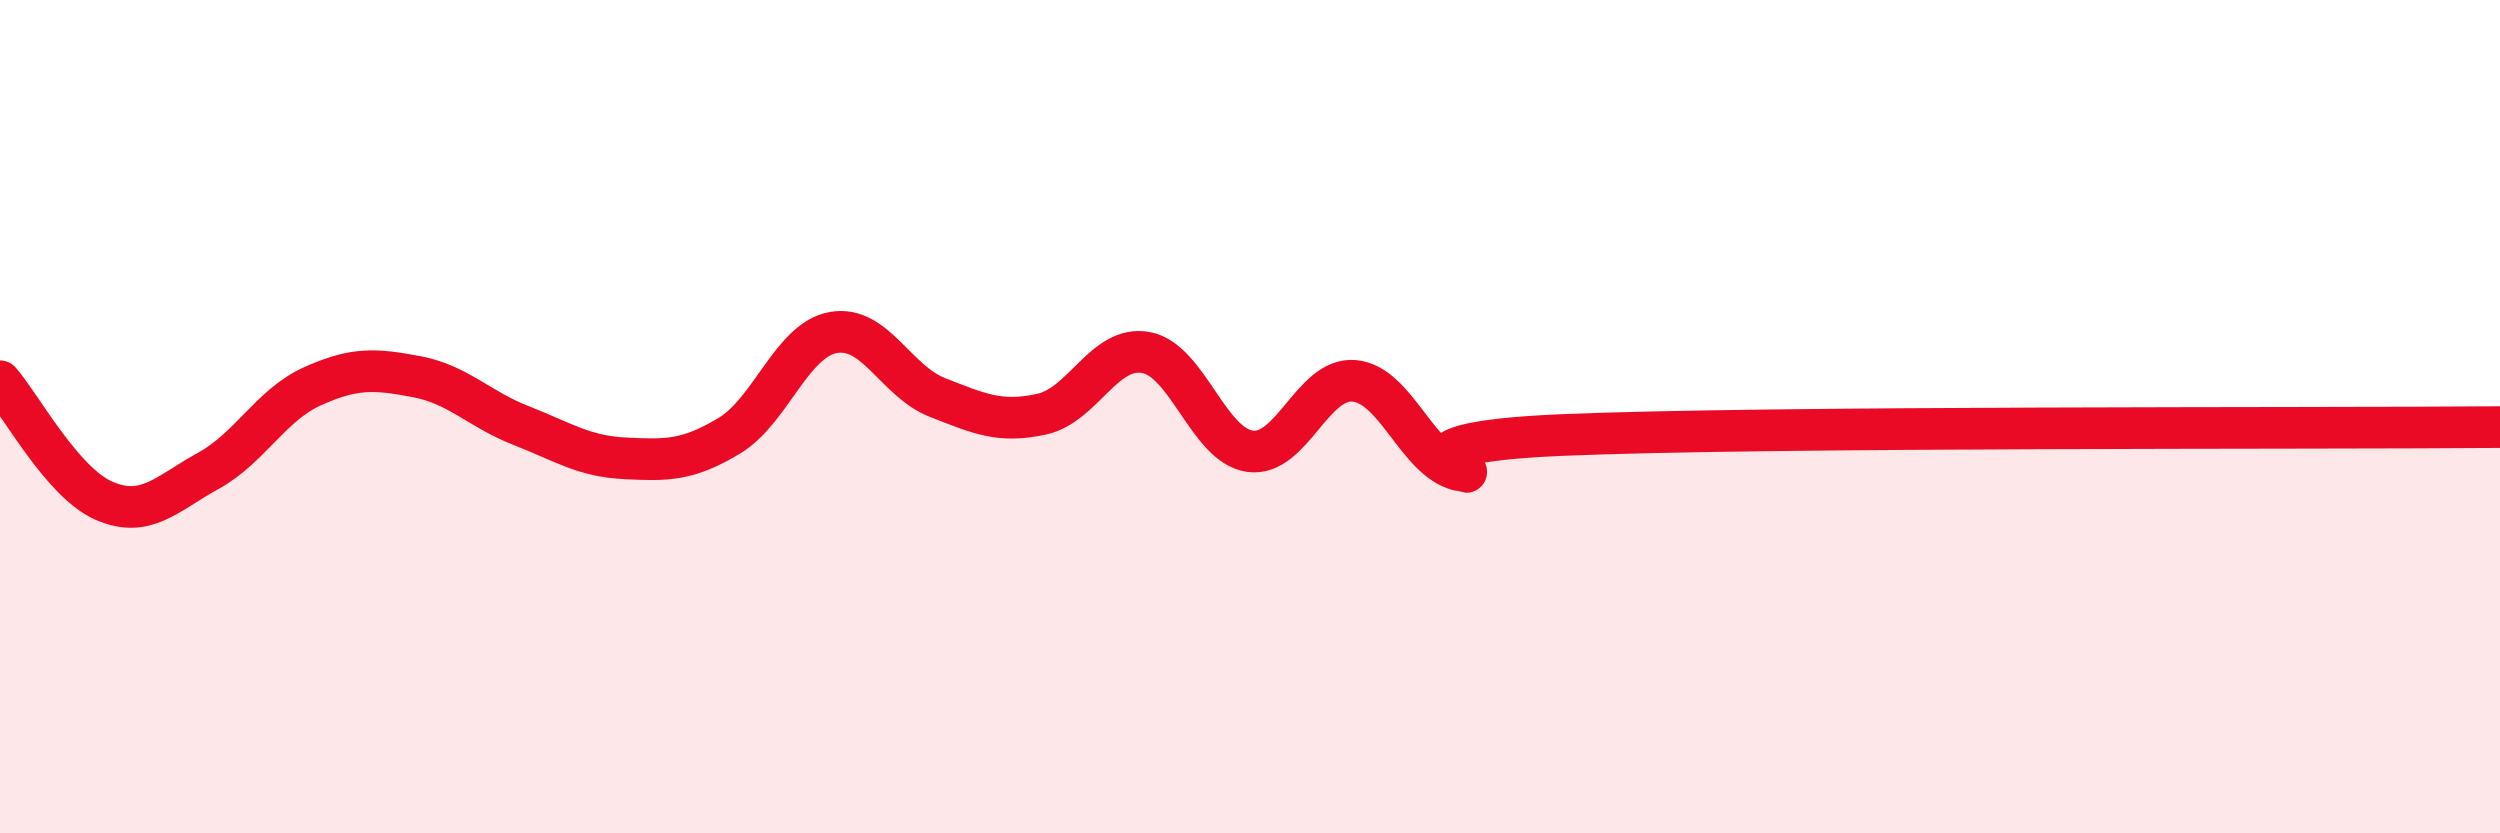
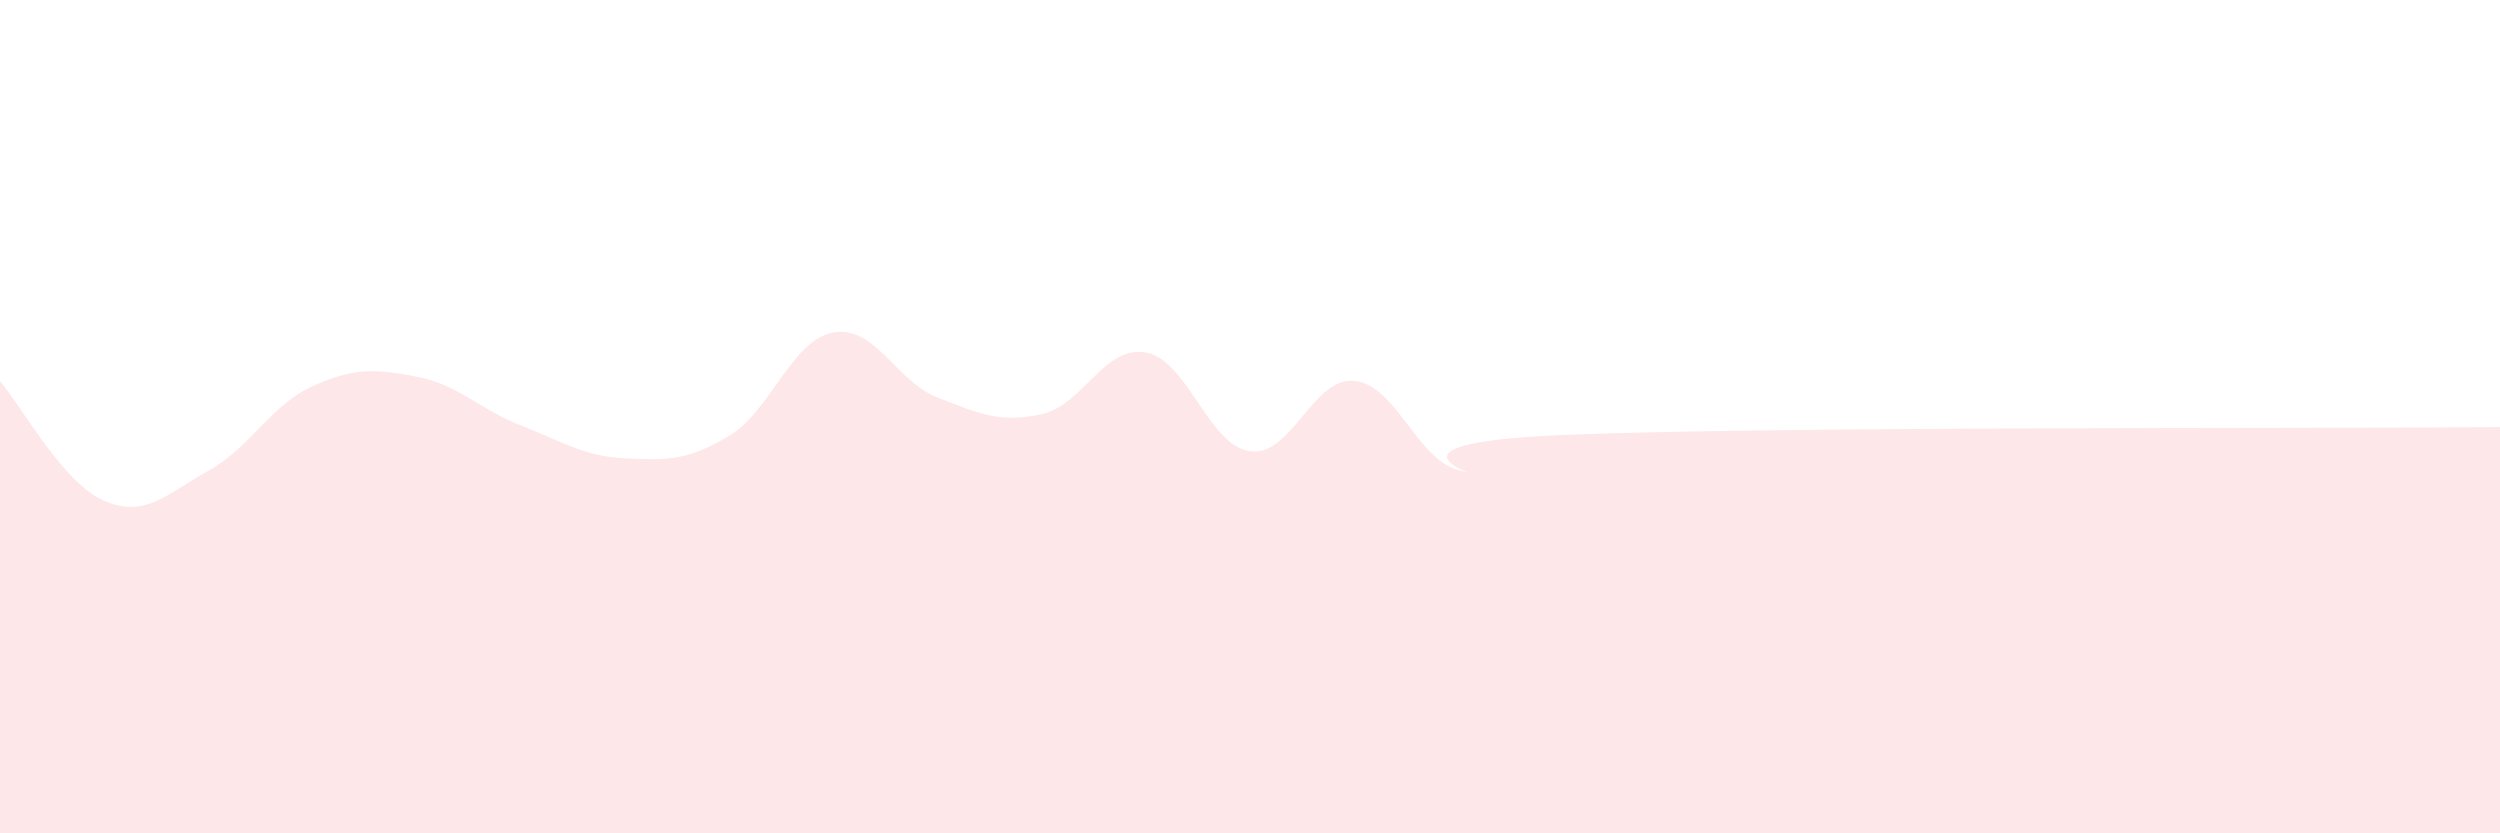
<svg xmlns="http://www.w3.org/2000/svg" width="60" height="20" viewBox="0 0 60 20">
  <path d="M 0,9.15 C 0.5,9.72 1.5,11.59 2.5,12.02 C 3.5,12.45 4,11.85 5,11.3 C 6,10.75 6.5,9.72 7.5,9.27 C 8.5,8.82 9,8.85 10,9.04 C 11,9.23 11.5,9.82 12.5,10.21 C 13.5,10.6 14,10.95 15,11 C 16,11.05 16.5,11.06 17.5,10.46 C 18.5,9.86 19,8.16 20,7.98 C 21,7.8 21.5,9.15 22.5,9.54 C 23.5,9.93 24,10.16 25,9.94 C 26,9.72 26.5,8.28 27.5,8.46 C 28.5,8.64 29,10.69 30,10.83 C 31,10.97 31.5,9.05 32.5,9.14 C 33.5,9.23 34,11.02 35,11.28 C 36,11.54 32.5,10.65 37.5,10.44 C 42.5,10.23 55.5,10.29 60,10.25L60 20L0 20Z" fill="#EB0A25" opacity="0.1" stroke-linecap="round" stroke-linejoin="round" />
-   <path d="M 0,9.15 C 0.5,9.72 1.5,11.59 2.5,12.02 C 3.5,12.45 4,11.85 5,11.3 C 6,10.75 6.5,9.72 7.5,9.27 C 8.5,8.82 9,8.85 10,9.04 C 11,9.23 11.5,9.82 12.5,10.21 C 13.5,10.6 14,10.95 15,11 C 16,11.05 16.5,11.06 17.5,10.46 C 18.5,9.86 19,8.16 20,7.98 C 21,7.8 21.5,9.15 22.5,9.54 C 23.5,9.93 24,10.16 25,9.94 C 26,9.72 26.5,8.28 27.5,8.46 C 28.5,8.64 29,10.69 30,10.83 C 31,10.97 31.5,9.05 32.5,9.14 C 33.5,9.23 34,11.02 35,11.28 C 36,11.54 32.5,10.65 37.5,10.44 C 42.5,10.23 55.5,10.29 60,10.25" stroke="#EB0A25" stroke-width="1" fill="none" stroke-linecap="round" stroke-linejoin="round" />
</svg>